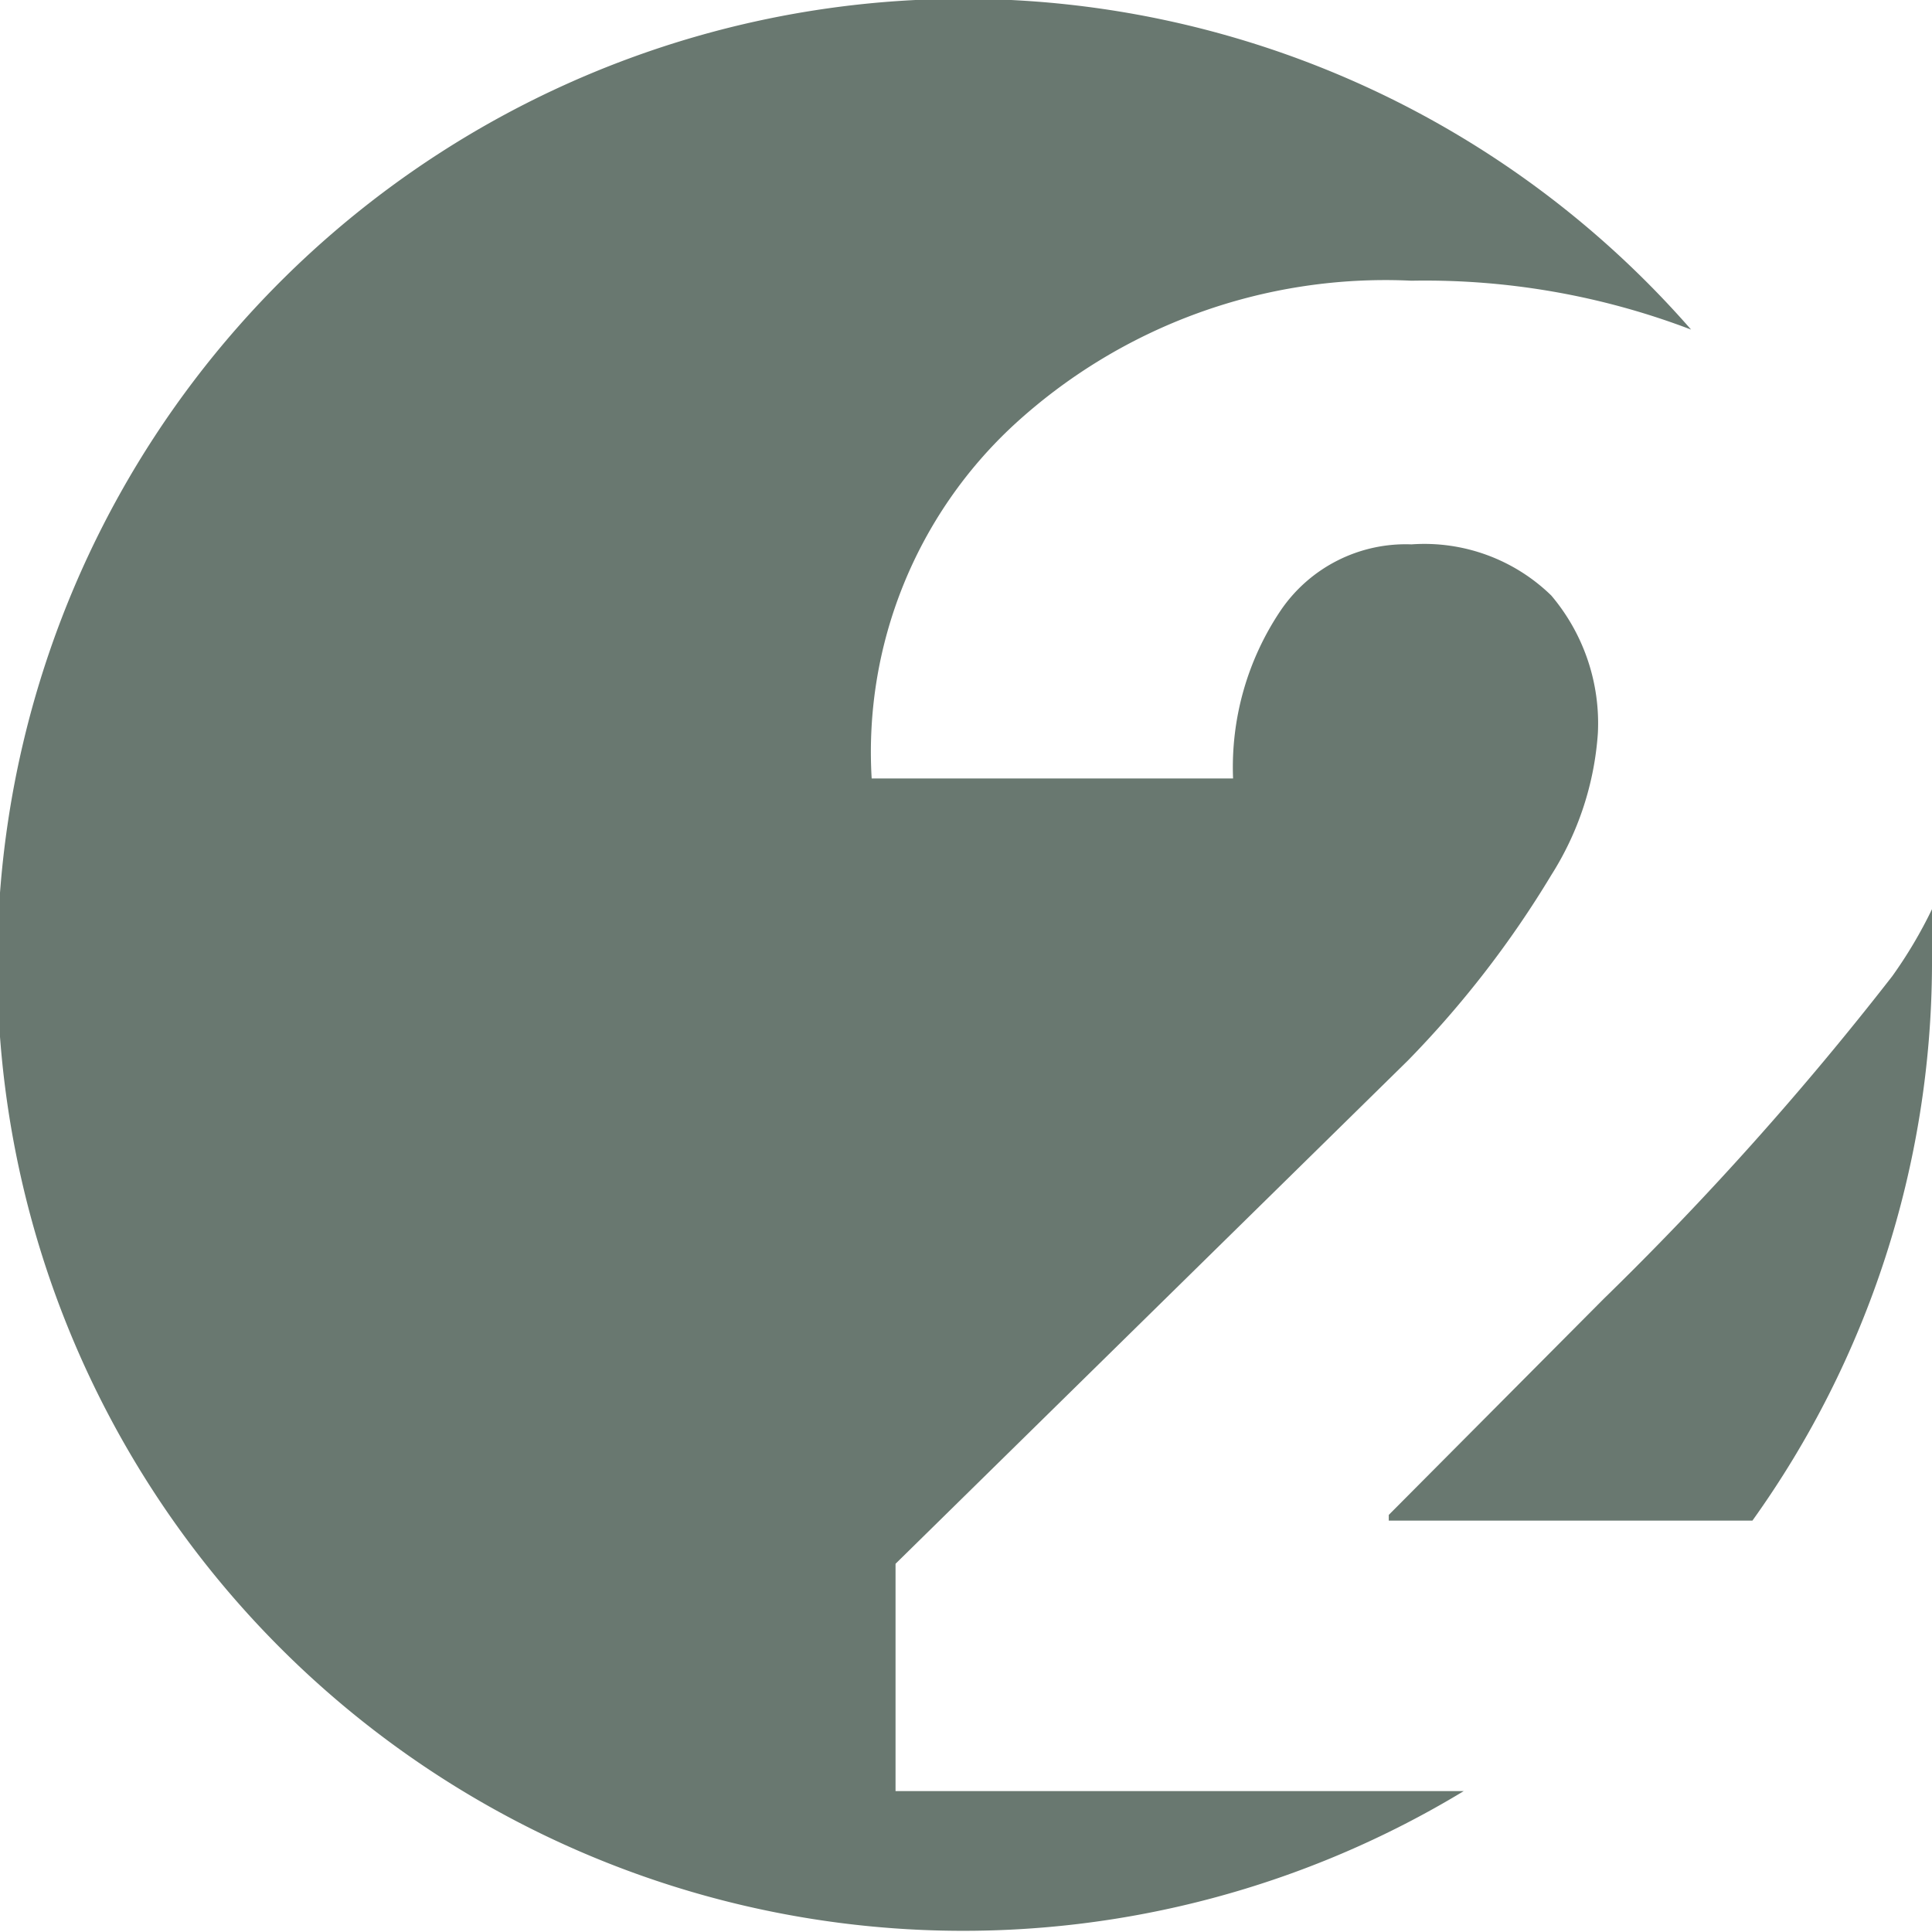
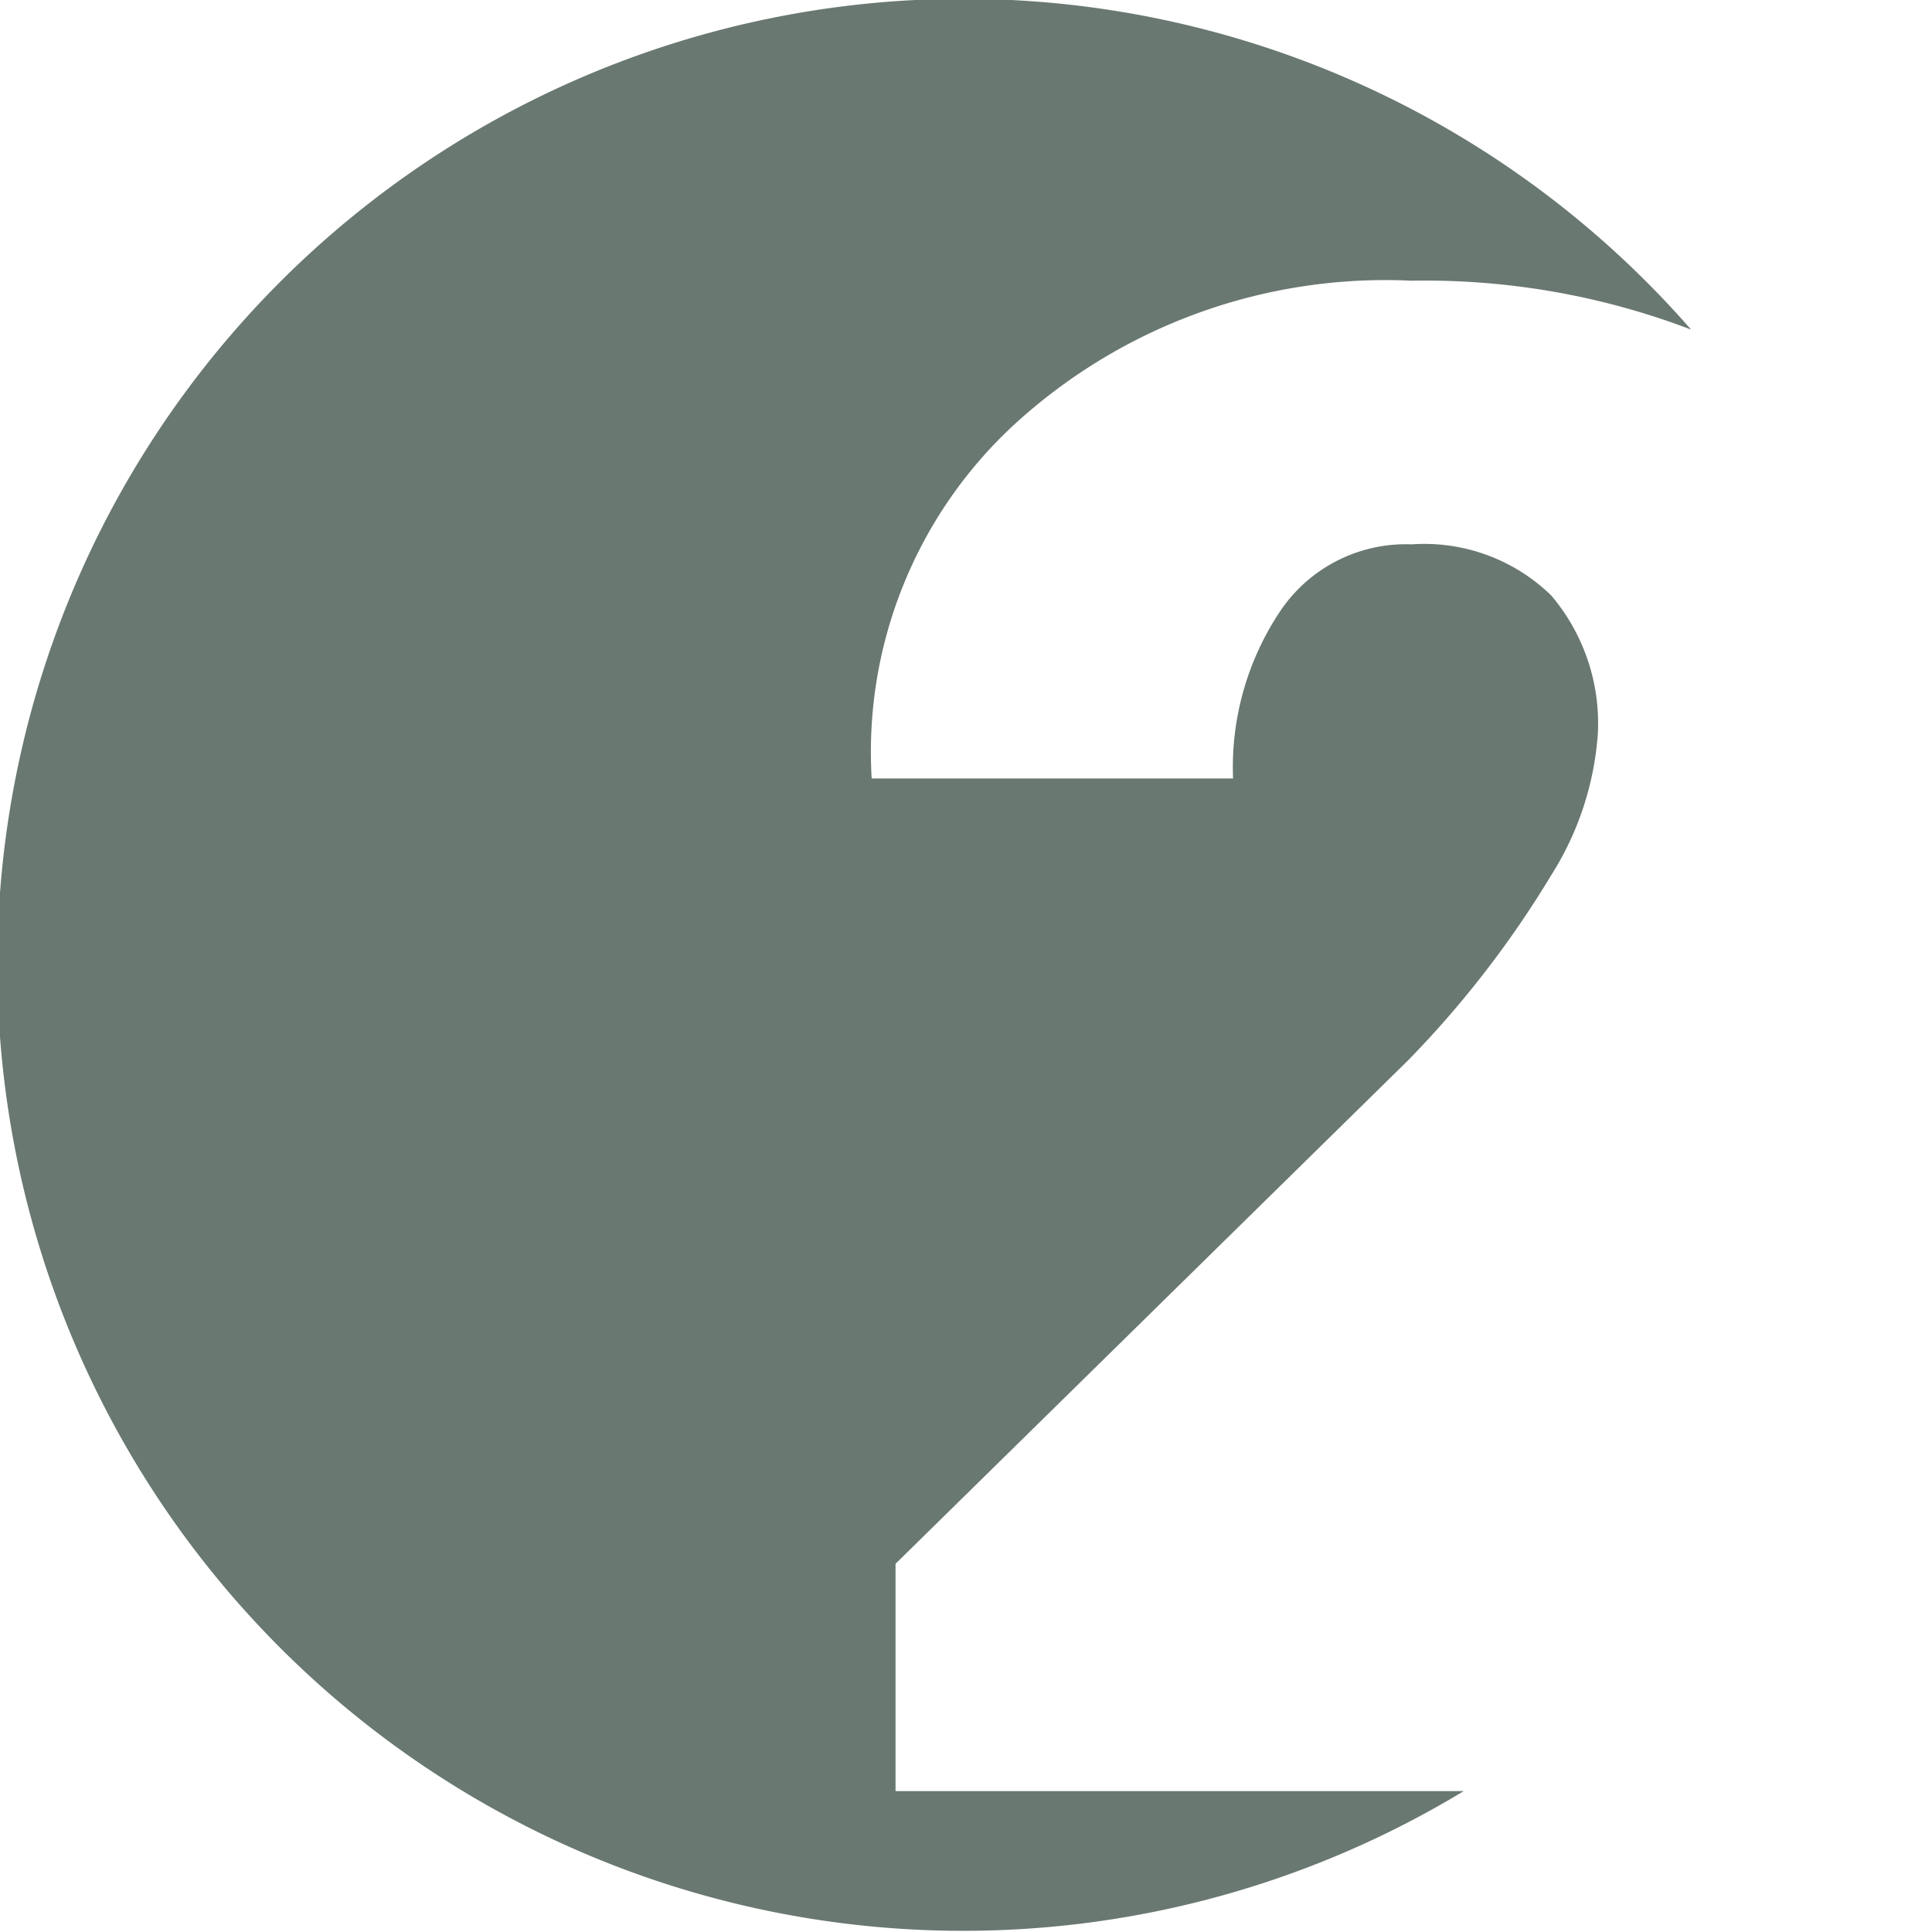
<svg xmlns="http://www.w3.org/2000/svg" viewBox="0 0 17 17">
  <defs>
    <style>.cls-1{fill:#697870;}</style>
  </defs>
  <g id="Слой_2" data-name="Слой 2">
    <g id="Layer_8" data-name="Layer 8">
      <path class="cls-1" d="M7.88,15.76v-2l4.51-4.43a8.9,8.9,0,0,0,1.26-1.63,2.67,2.67,0,0,0,.41-1.25,1.74,1.74,0,0,0-.41-1.21,1.6,1.6,0,0,0-1.23-.45,1.33,1.33,0,0,0-1.15.58,2.47,2.47,0,0,0-.42,1.48H7.67l0,0A3.92,3.92,0,0,1,8.92,3.74a4.83,4.83,0,0,1,3.5-1.27,6.56,6.56,0,0,1,2.46.43,8.5,8.5,0,1,0-2,12.86Z" />
-       <path class="cls-1" d="M17,8a4,4,0,0,1-.35.59,27.75,27.75,0,0,1-2.54,2.84l-1.89,1.9,0,.05h3.2A8.44,8.44,0,0,0,17,8.5C17,8.34,17,8.19,17,8Z" />
    </g>
  </g>
</svg>